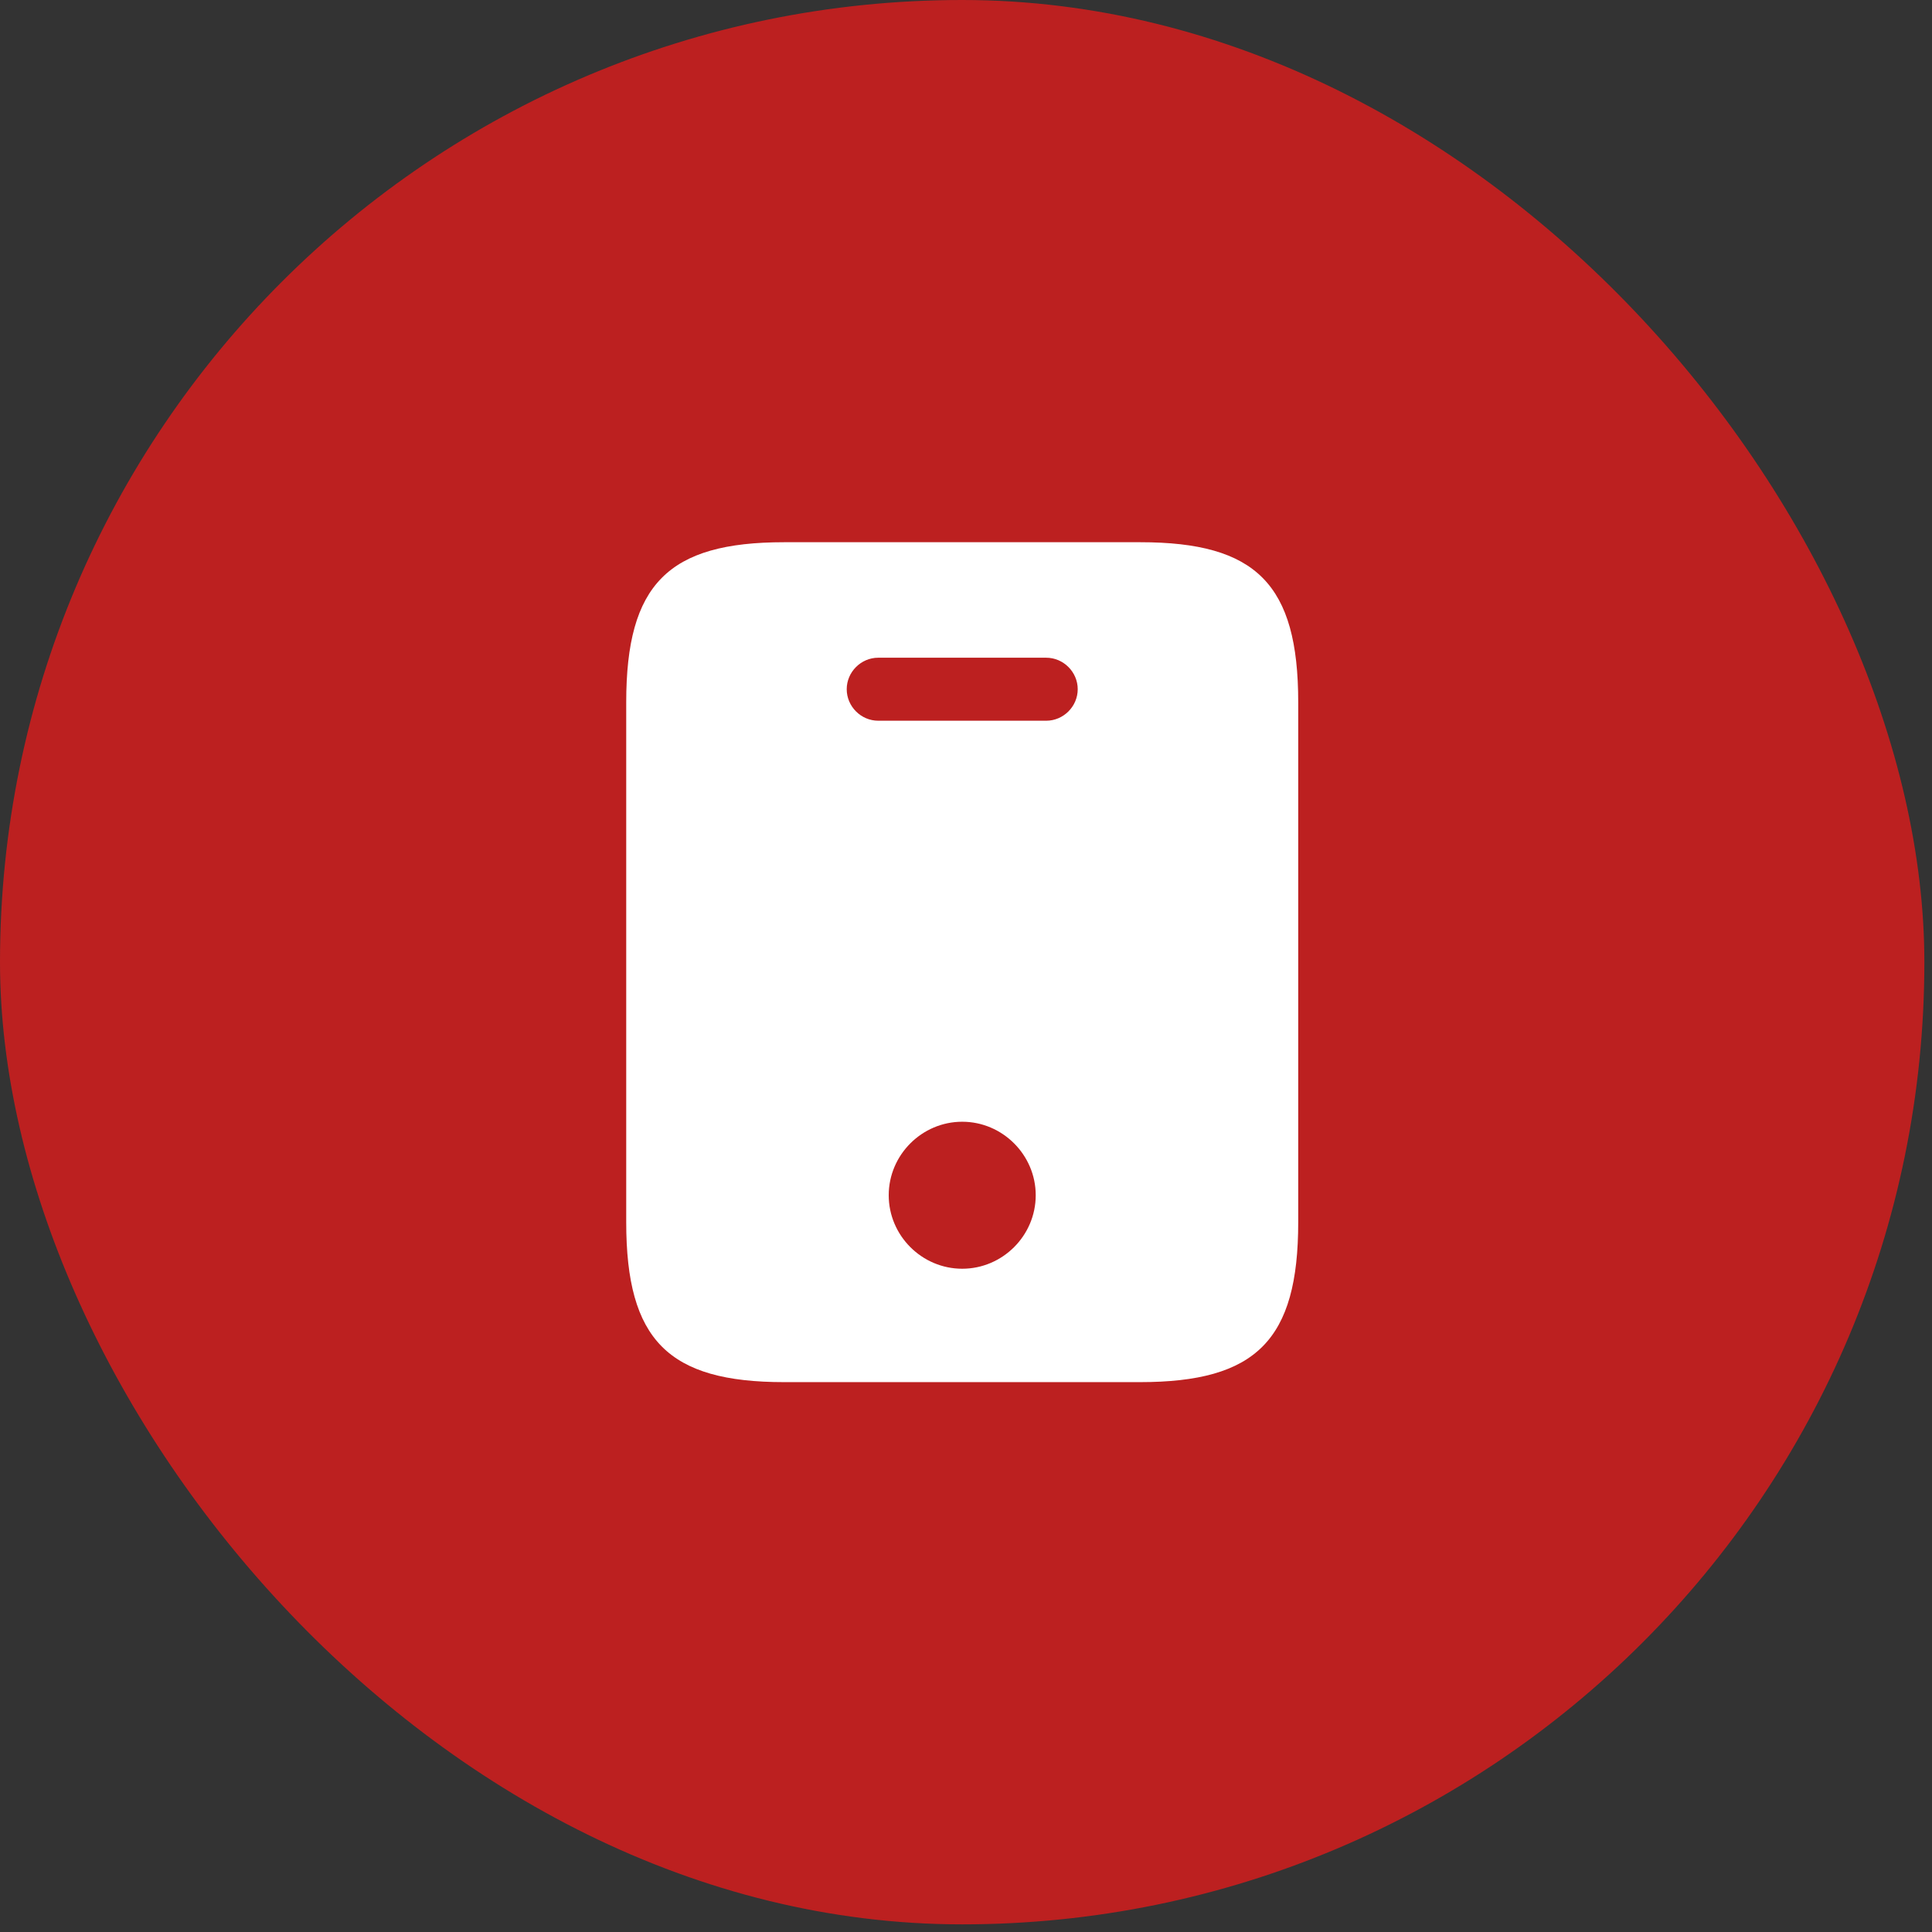
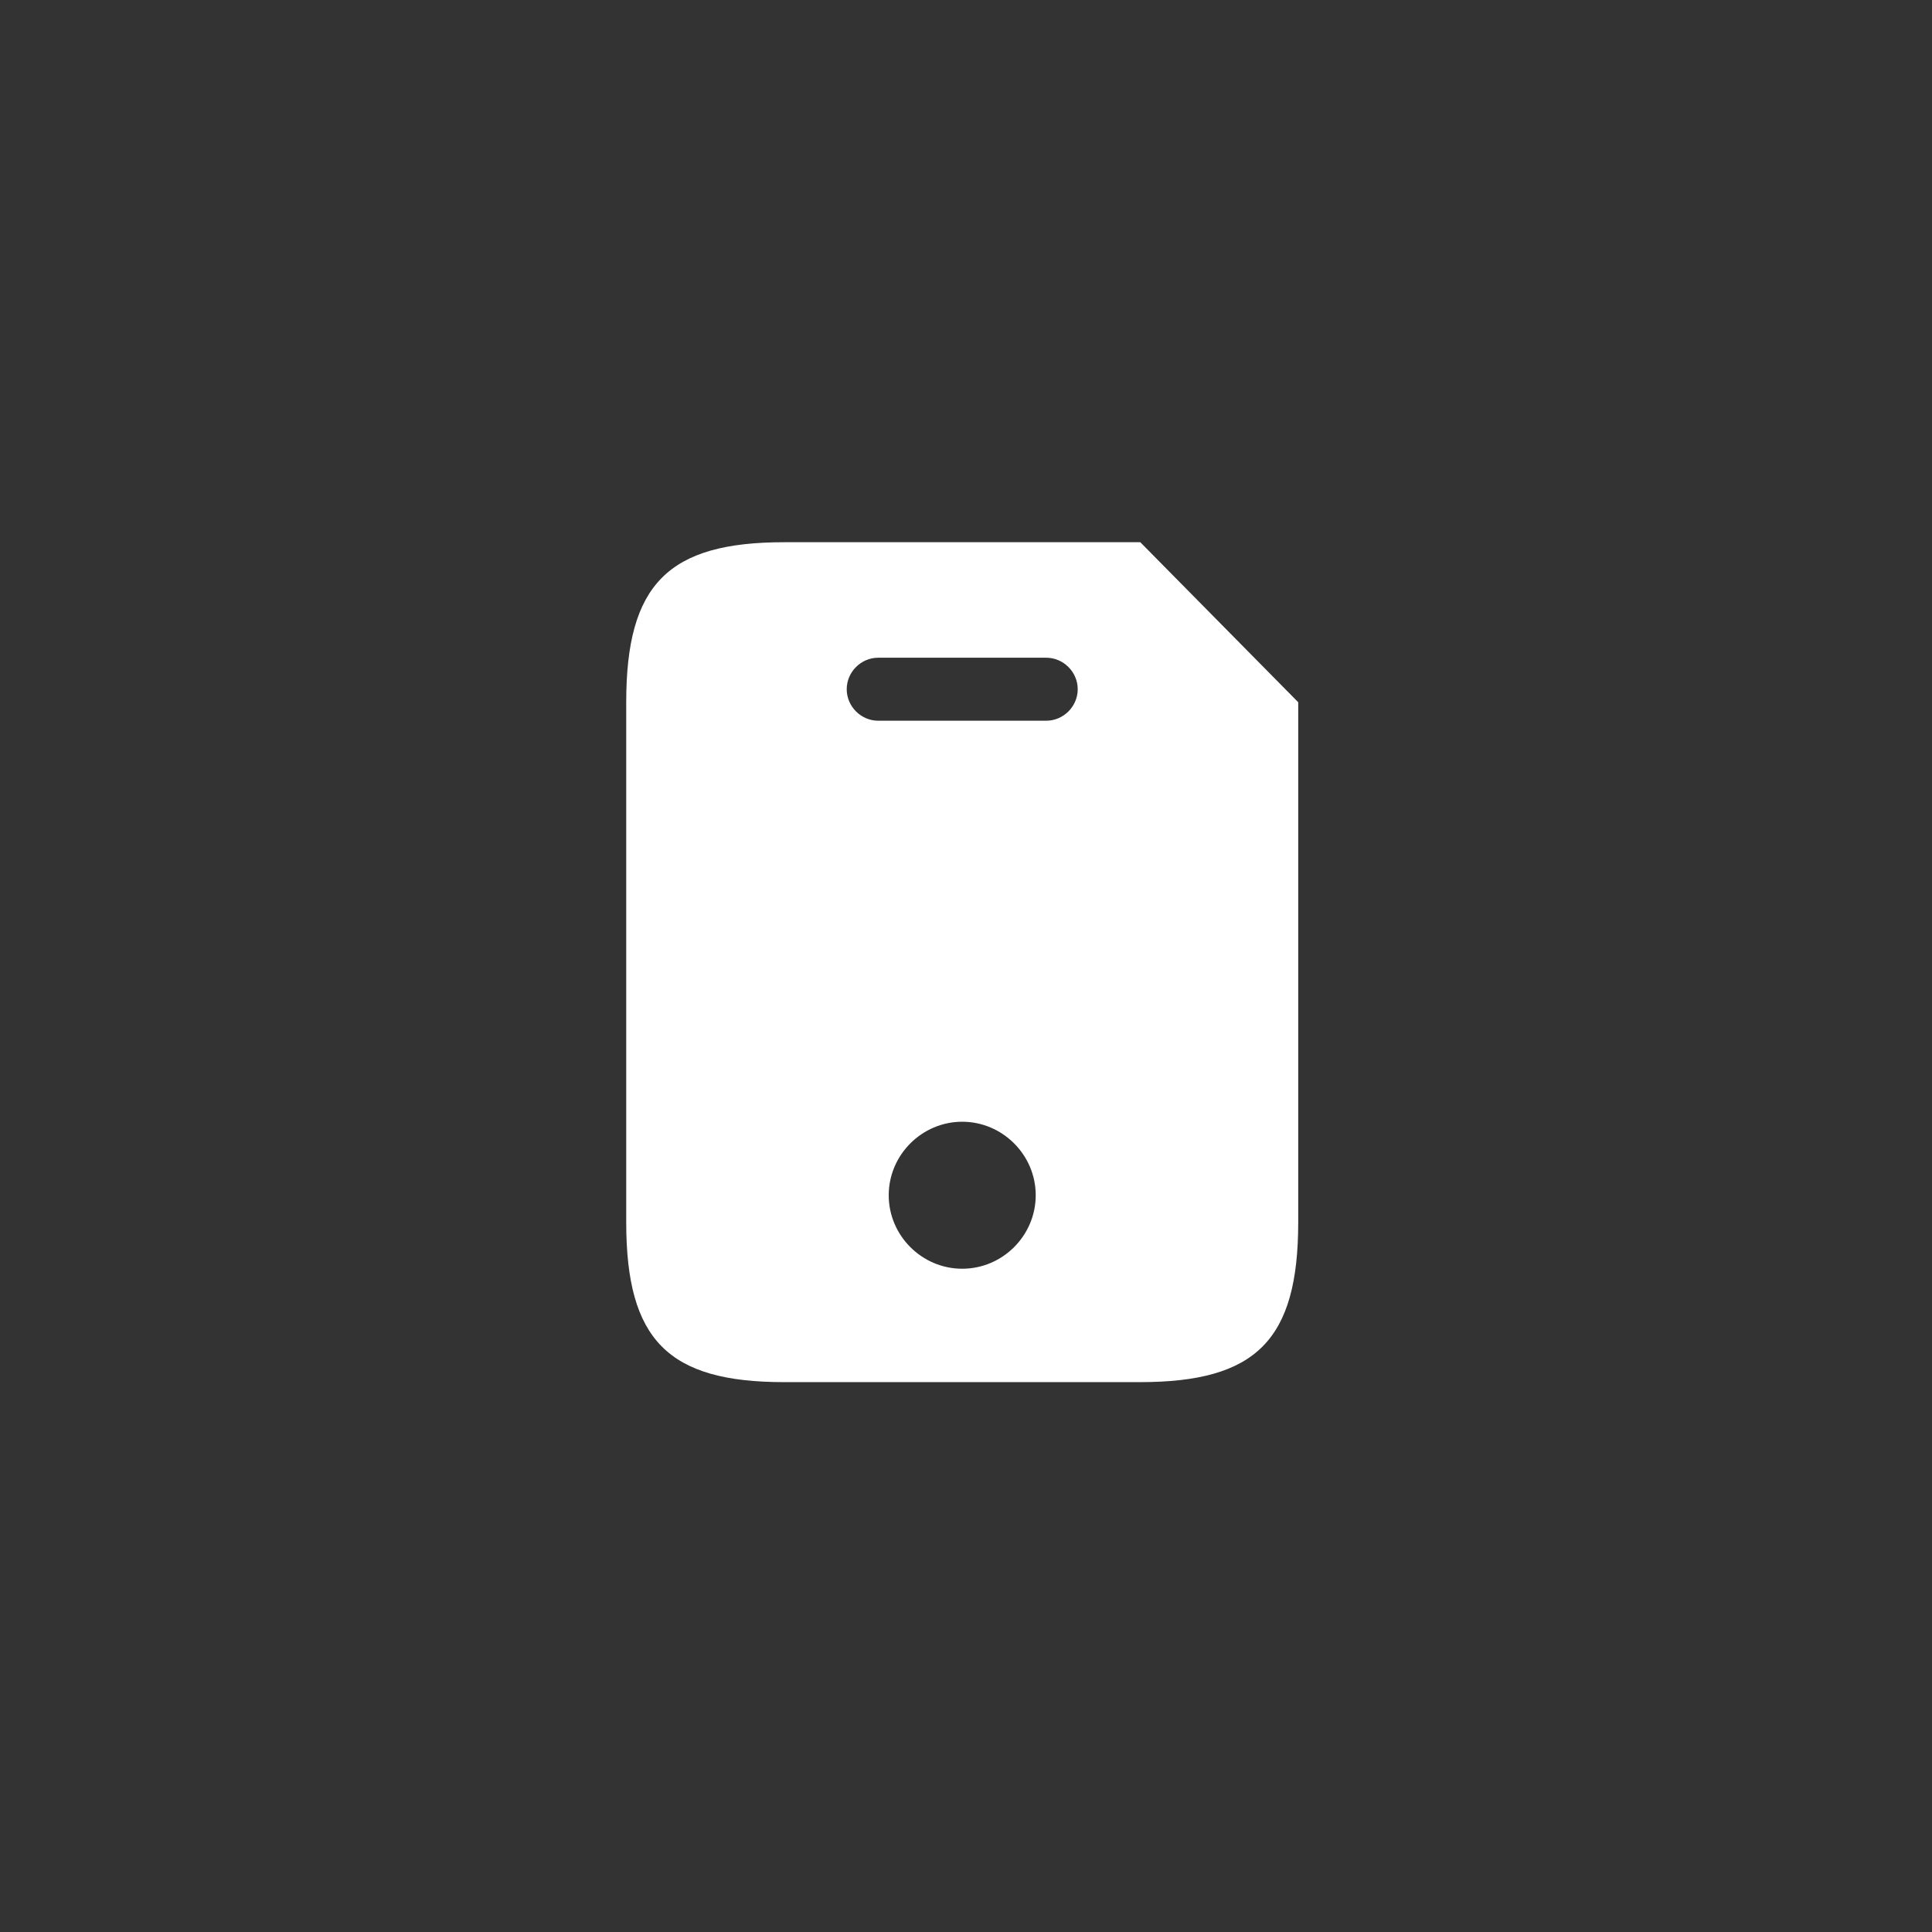
<svg xmlns="http://www.w3.org/2000/svg" width="23" height="23" viewBox="0 0 23 23" fill="none">
  <rect x="0" y="0" width="23" height="23" fill="#333333" stroke="none" />
-   <rect width="22.909" height="22.909" rx="11.454" fill="#BC2020" />
-   <path d="M13.575 6.455H9.335C7.955 6.455 7.455 6.955 7.455 8.36V14.55C7.455 15.954 7.955 16.454 9.335 16.454H13.57C14.955 16.454 15.455 15.954 15.455 14.55V8.36C15.455 6.955 14.955 6.455 13.575 6.455ZM11.455 15.104C10.975 15.104 10.58 14.71 10.58 14.229C10.58 13.749 10.975 13.354 11.455 13.354C11.935 13.354 12.33 13.749 12.33 14.229C12.33 14.71 11.935 15.104 11.455 15.104ZM12.455 8.58H10.455C10.25 8.58 10.08 8.41 10.08 8.205C10.08 8 10.25 7.83 10.455 7.83H12.455C12.66 7.83 12.83 8 12.83 8.205C12.83 8.41 12.66 8.58 12.455 8.58Z" fill="white" />
+   <path d="M13.575 6.455H9.335C7.955 6.455 7.455 6.955 7.455 8.36V14.55C7.455 15.954 7.955 16.454 9.335 16.454H13.57C14.955 16.454 15.455 15.954 15.455 14.55V8.36ZM11.455 15.104C10.975 15.104 10.58 14.71 10.58 14.229C10.58 13.749 10.975 13.354 11.455 13.354C11.935 13.354 12.33 13.749 12.33 14.229C12.33 14.71 11.935 15.104 11.455 15.104ZM12.455 8.58H10.455C10.25 8.58 10.08 8.41 10.08 8.205C10.08 8 10.25 7.83 10.455 7.83H12.455C12.66 7.83 12.83 8 12.83 8.205C12.83 8.41 12.66 8.58 12.455 8.58Z" fill="white" />
</svg>